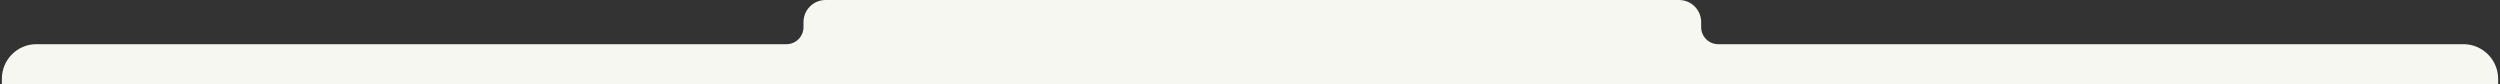
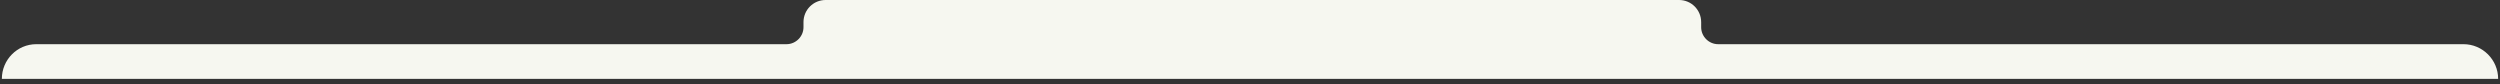
<svg xmlns="http://www.w3.org/2000/svg" version="1.1" id="Layer_1" x="0px" y="0px" viewBox="0 0 1075 36.3" style="enable-background:new 0 0 1075 36.3;" xml:space="preserve">
  <rect x="0" y="0" width="1075" height="36.3" fill="#333333" stroke="none" />
  <style type="text/css">
	.st0{fill:#F6F7F0;}
</style>
-   <path class="st0" d="M1074.2,36.3v-2.4c0-8.2-6.7-14.9-14.9-14.9H738.8c-4,0-7.3-3.3-7.3-7.3V9.5c0-5.2-4.2-9.5-9.5-9.5H355  c-5.2,0-9.5,4.2-9.5,9.5v2.2c0,4-3.3,7.3-7.3,7.3H15.6C7.4,19,0.8,25.7,0.8,33.9v2.4H1074.2z" />
+   <path class="st0" d="M1074.2,36.3v-2.4c0-8.2-6.7-14.9-14.9-14.9H738.8c-4,0-7.3-3.3-7.3-7.3V9.5c0-5.2-4.2-9.5-9.5-9.5H355  c-5.2,0-9.5,4.2-9.5,9.5v2.2c0,4-3.3,7.3-7.3,7.3H15.6C7.4,19,0.8,25.7,0.8,33.9H1074.2z" />
</svg>